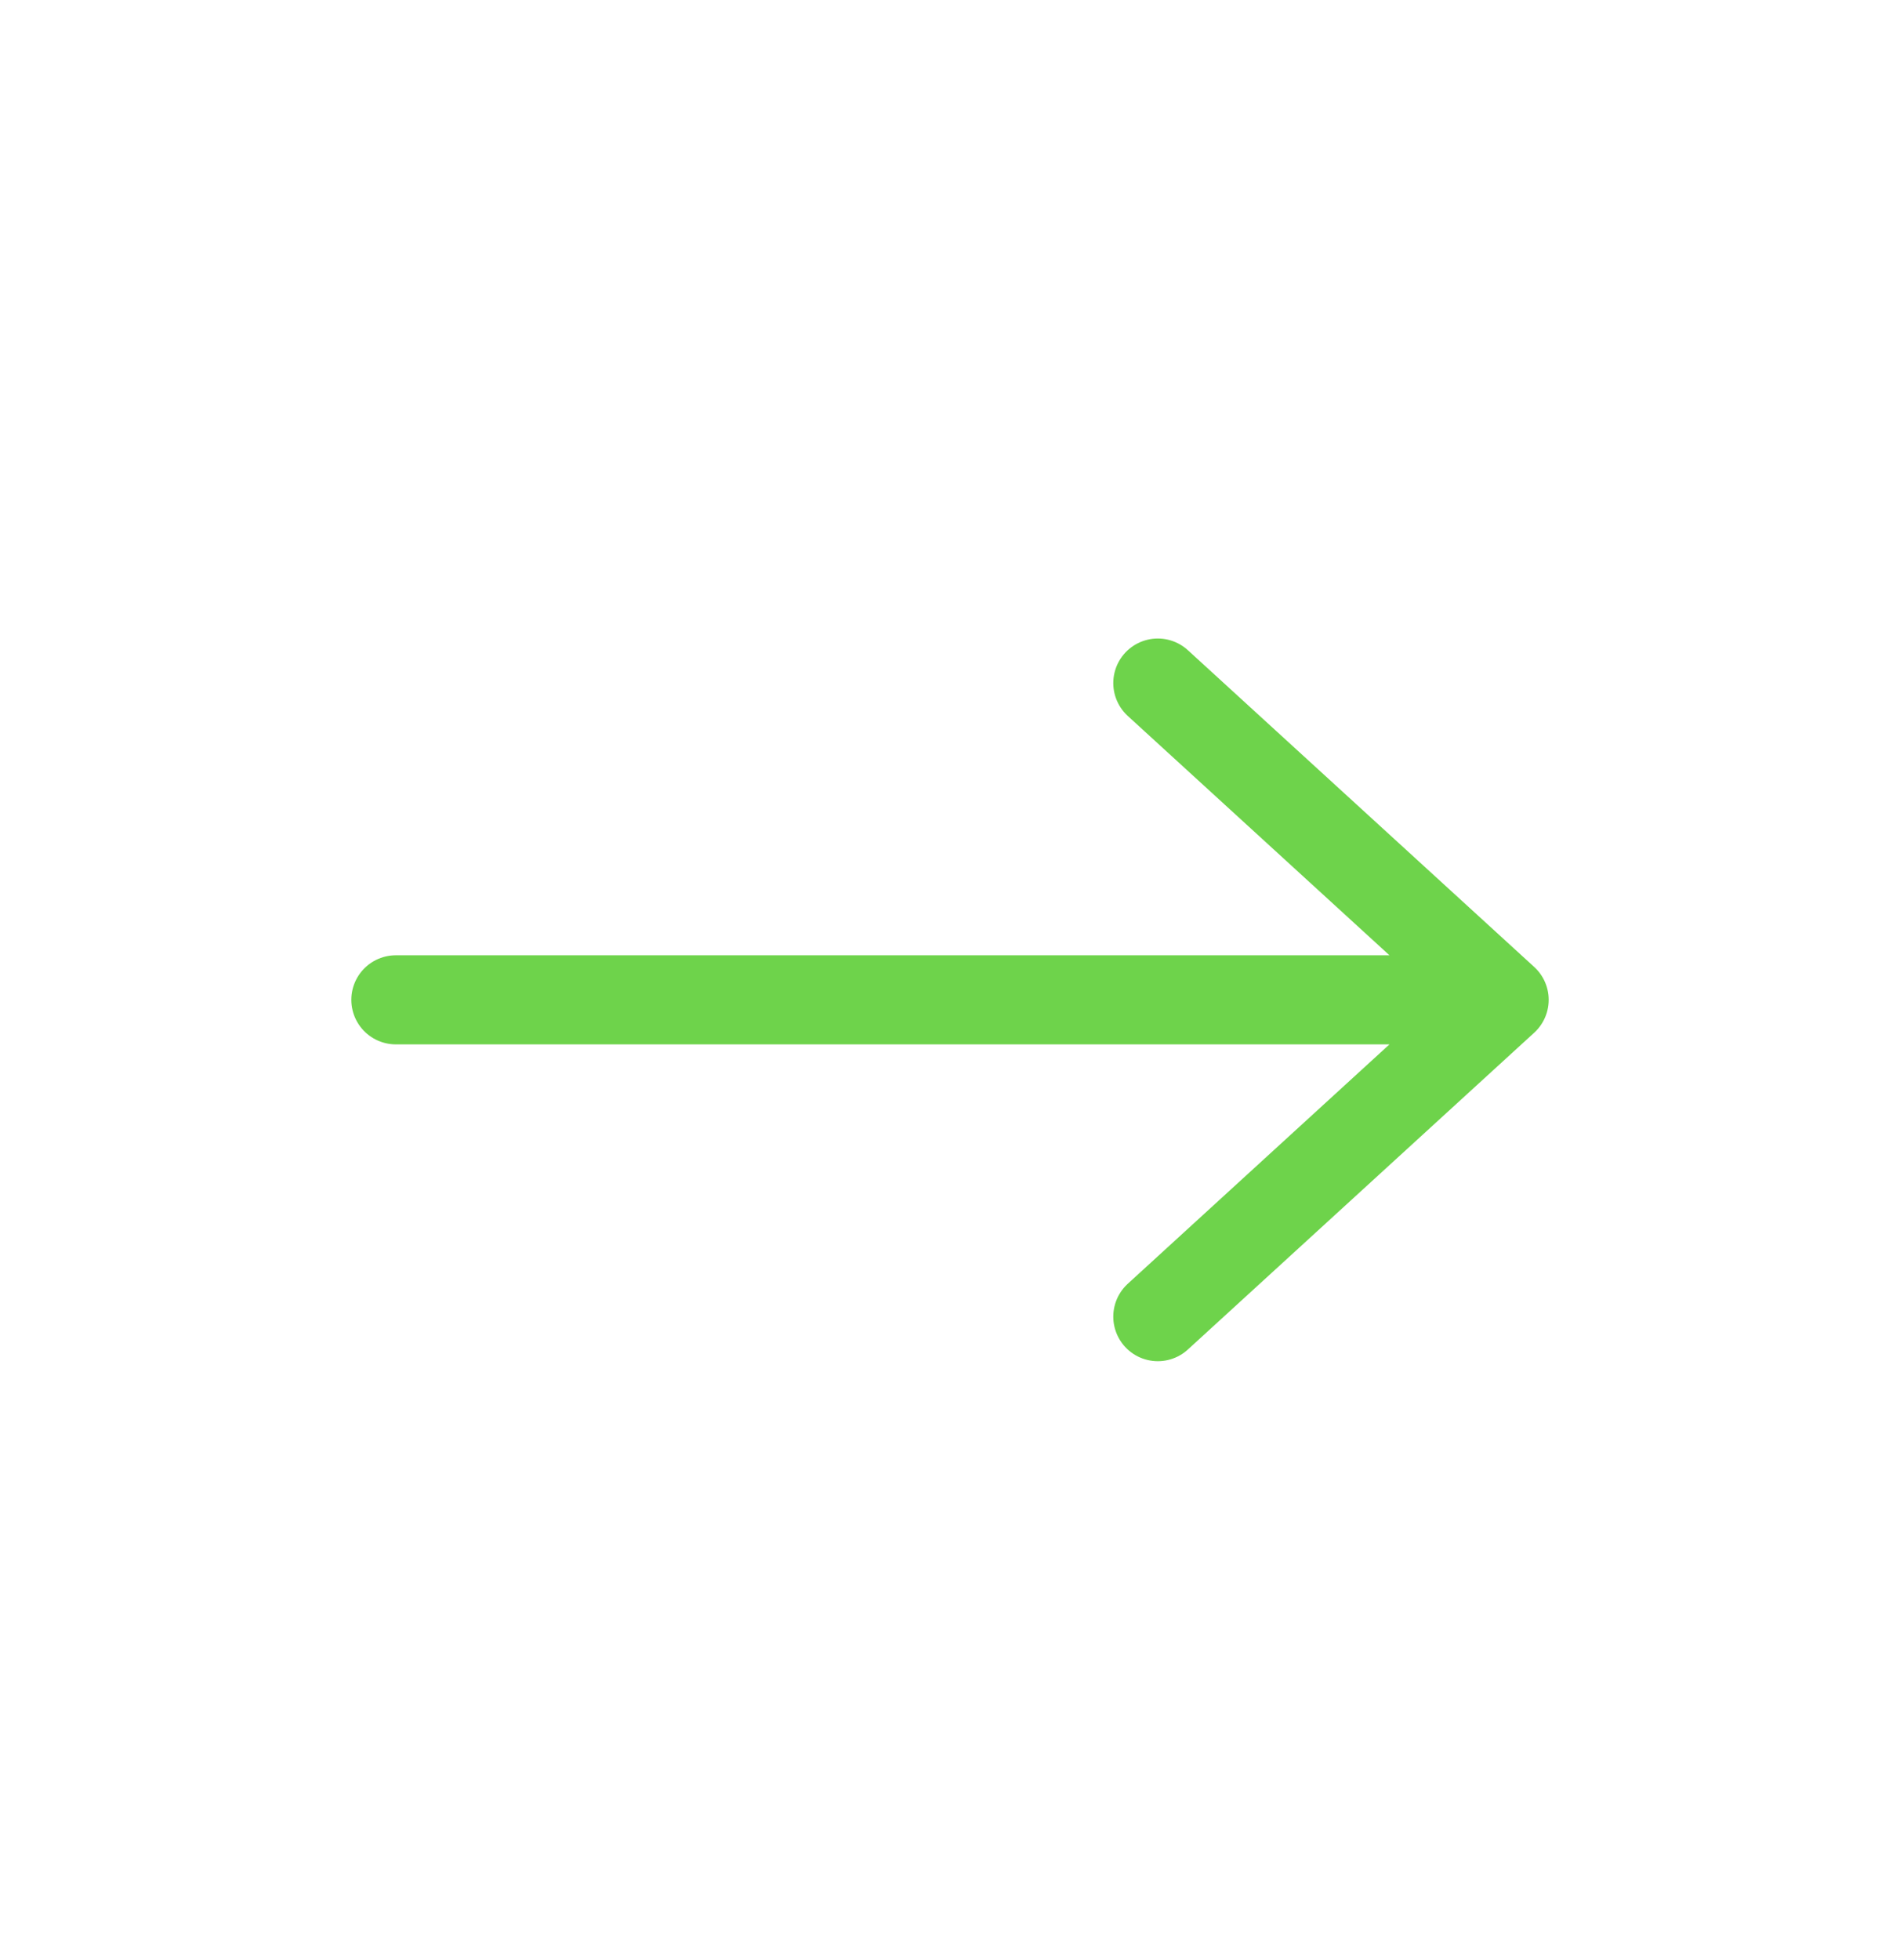
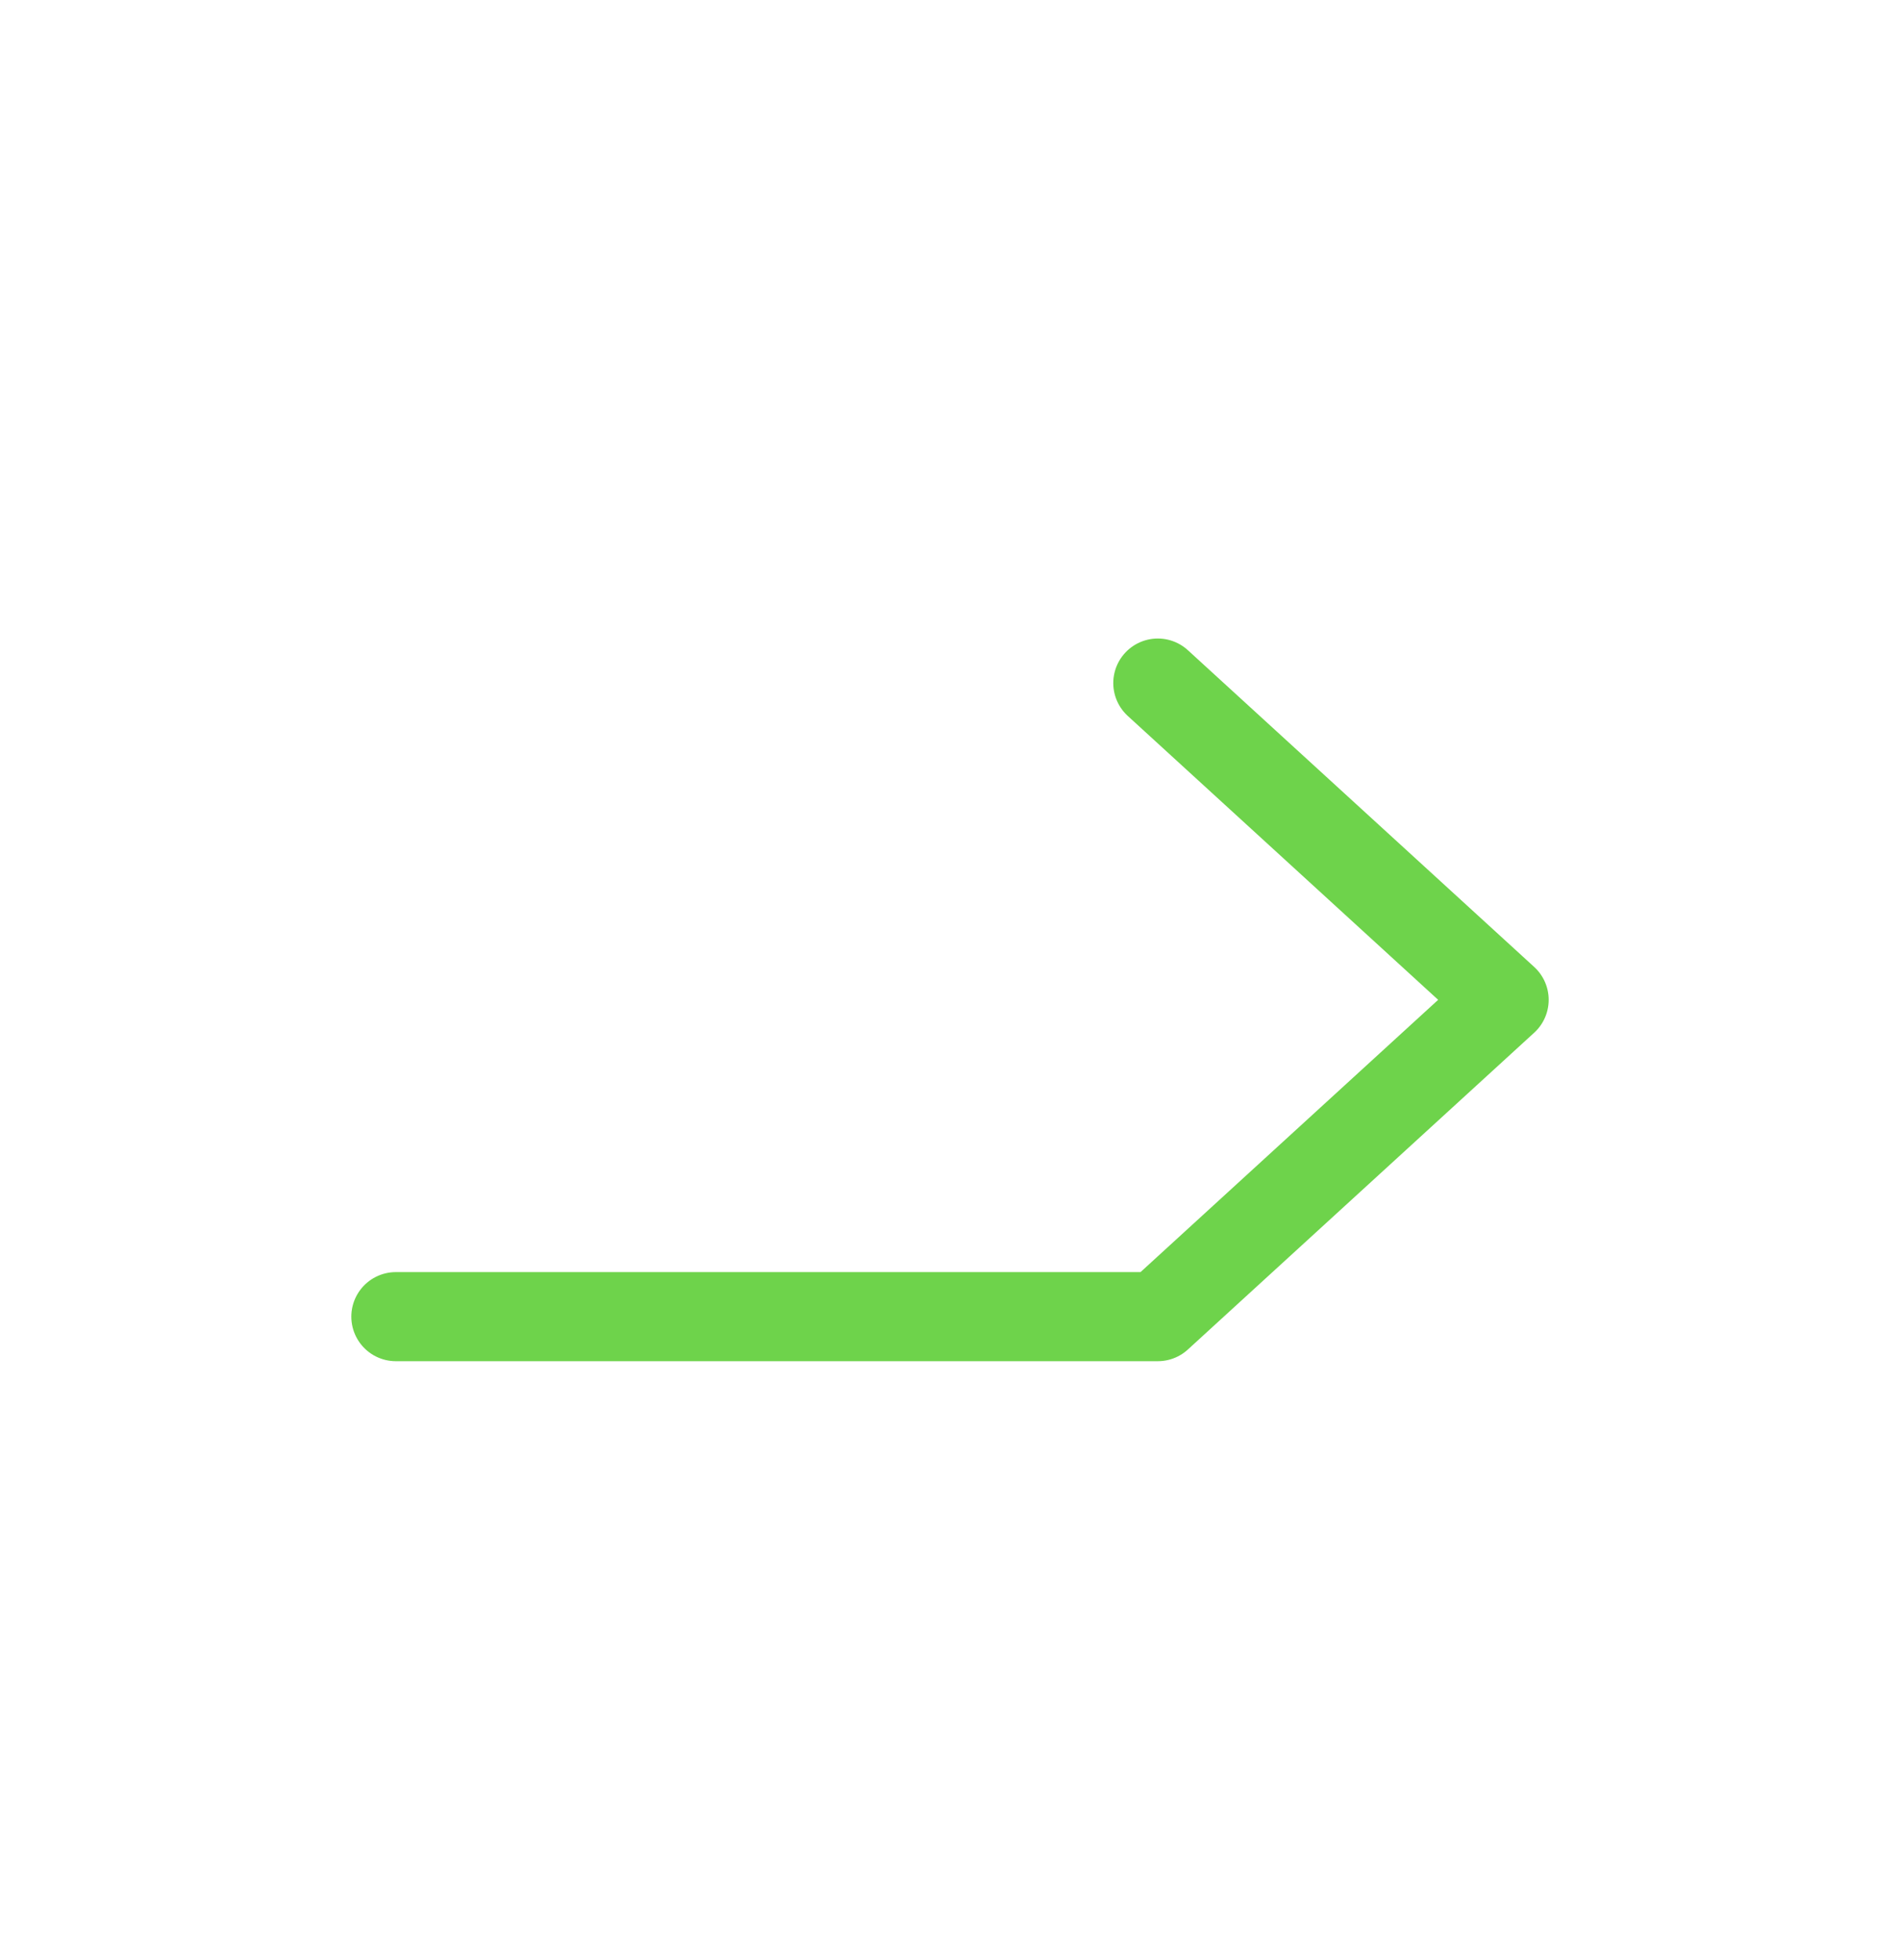
<svg xmlns="http://www.w3.org/2000/svg" width="32" height="33" viewBox="0 0 32 33" fill="none">
  <g id="icon-arrow-right">
-     <path id="Icon" d="M19.5 11.5L25.333 16.833M25.333 16.833L19.5 22.167M25.333 16.833H6.667" stroke="#6ED34B" stroke-width="1.5" stroke-linecap="round" stroke-linejoin="round" />
+     <path id="Icon" d="M19.5 11.5L25.333 16.833M25.333 16.833L19.5 22.167H6.667" stroke="#6ED34B" stroke-width="1.5" stroke-linecap="round" stroke-linejoin="round" />
  </g>
</svg>